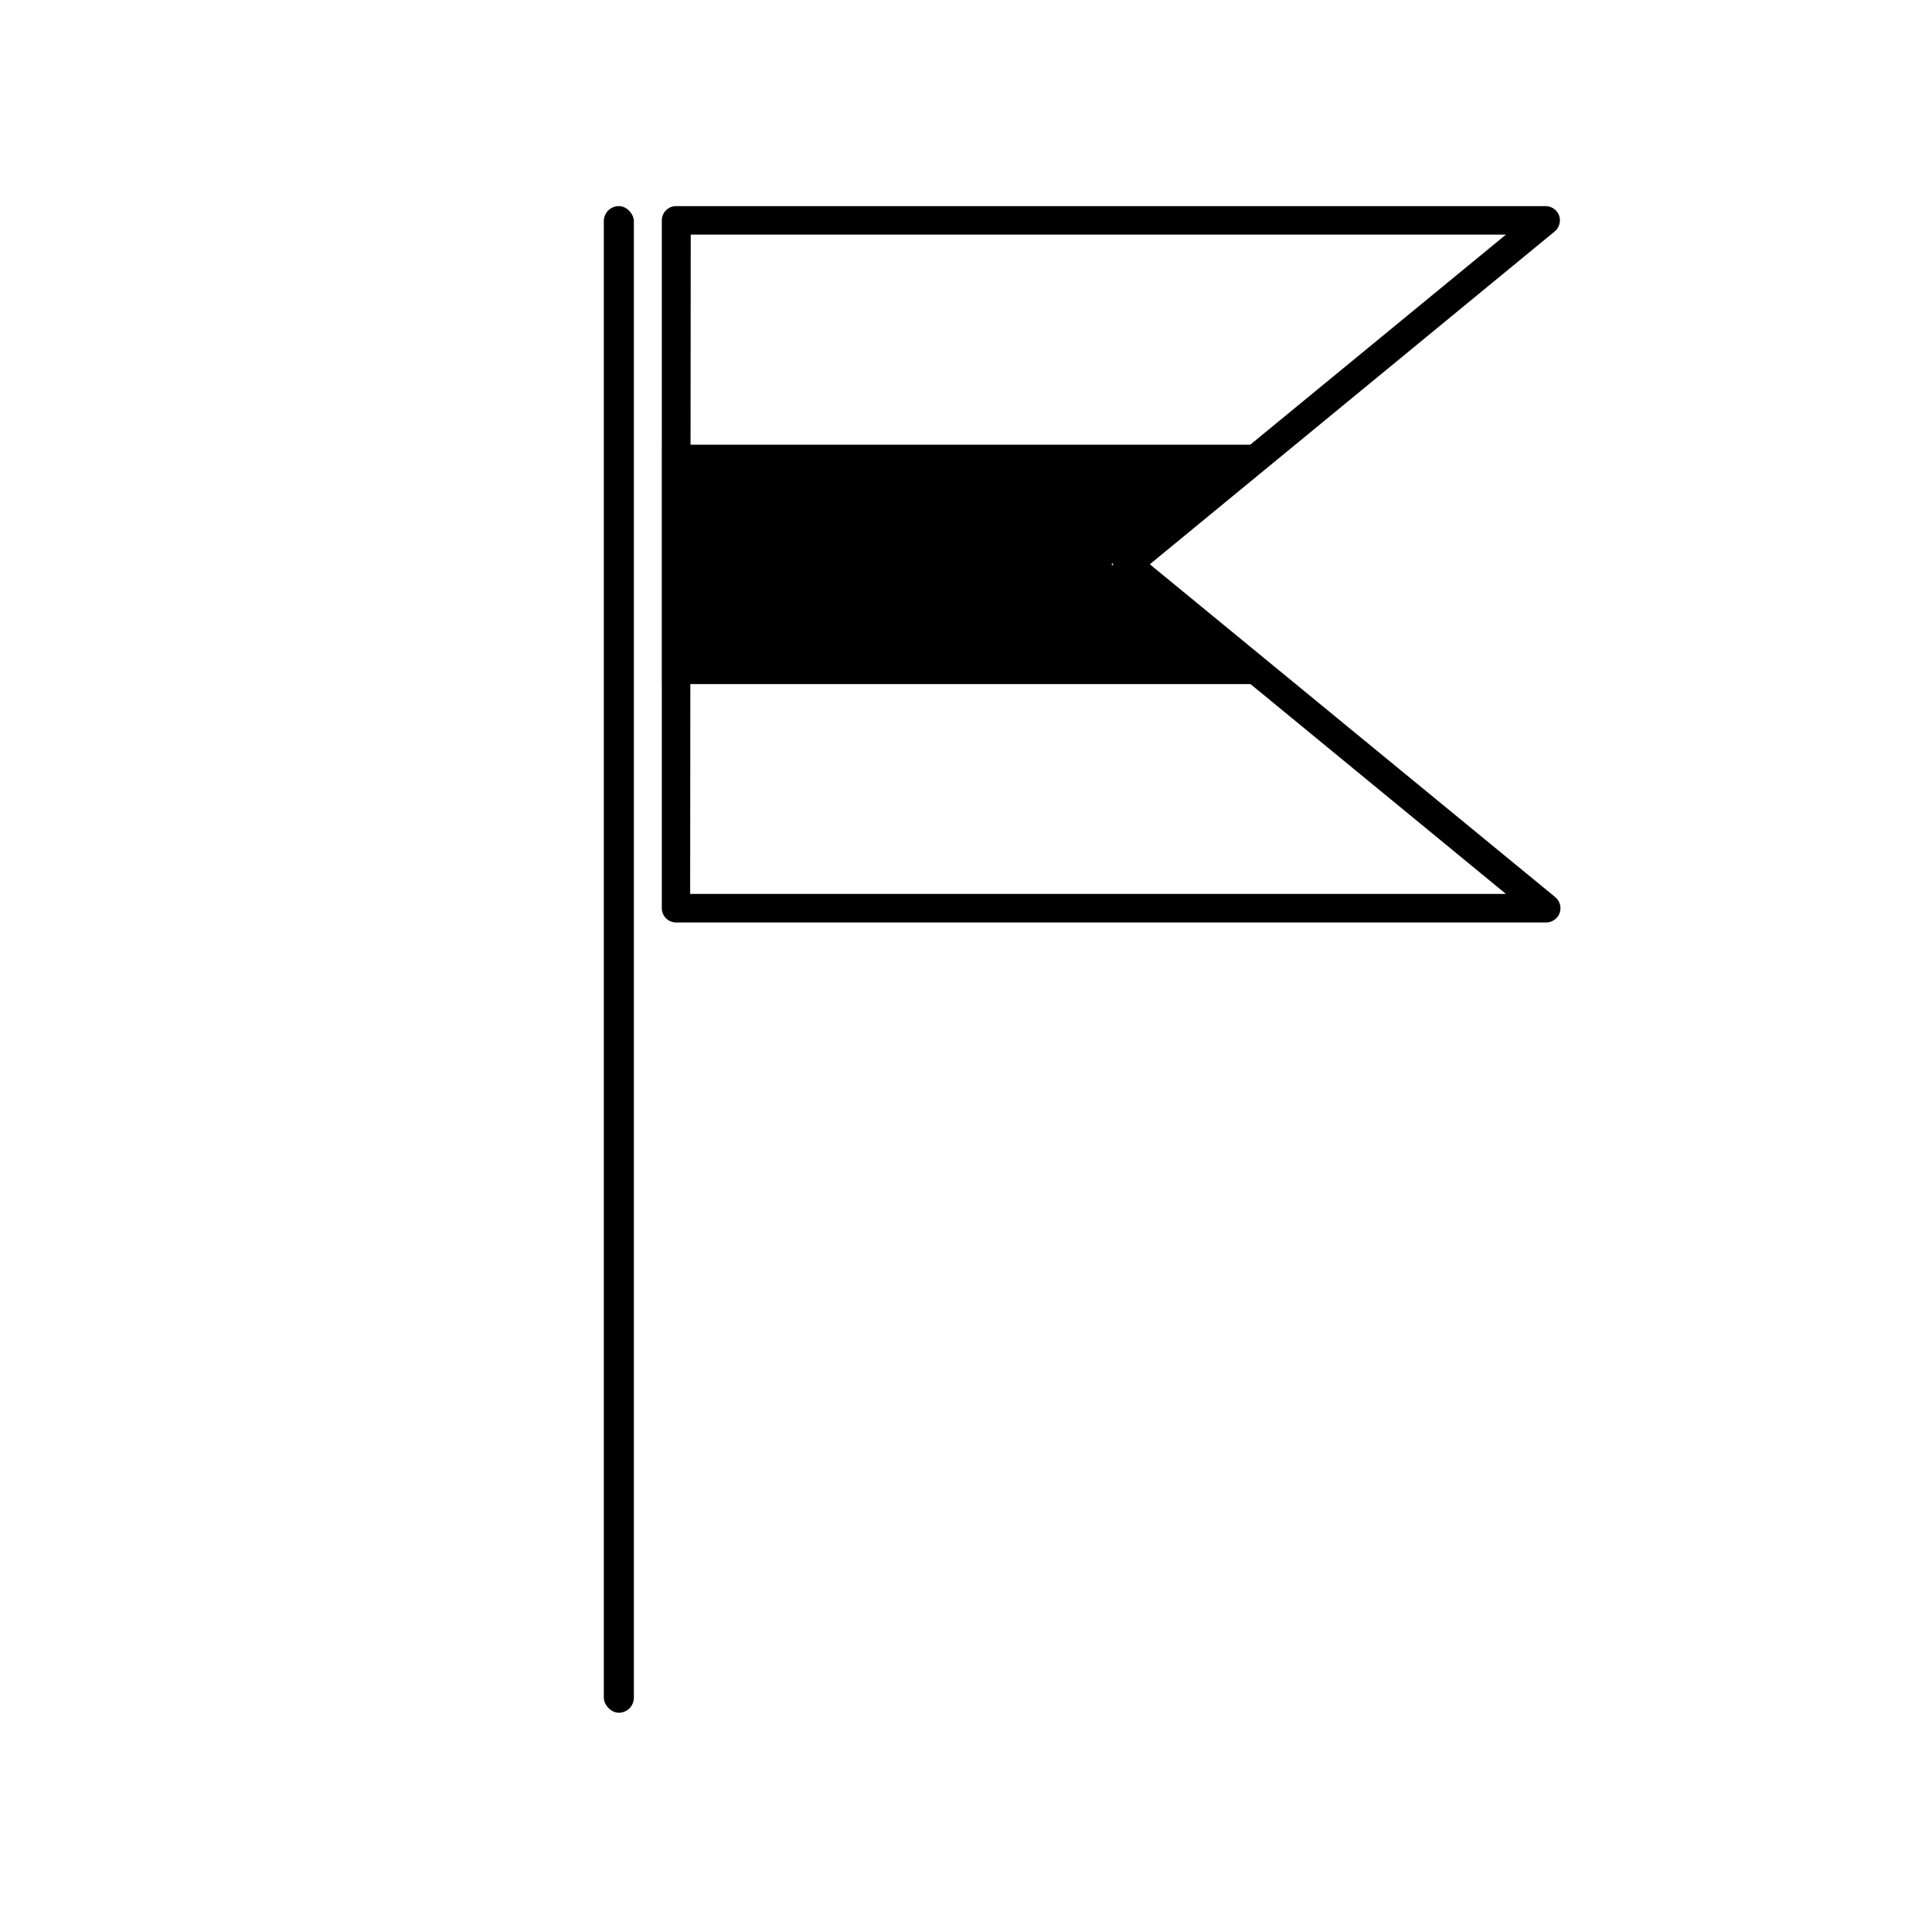
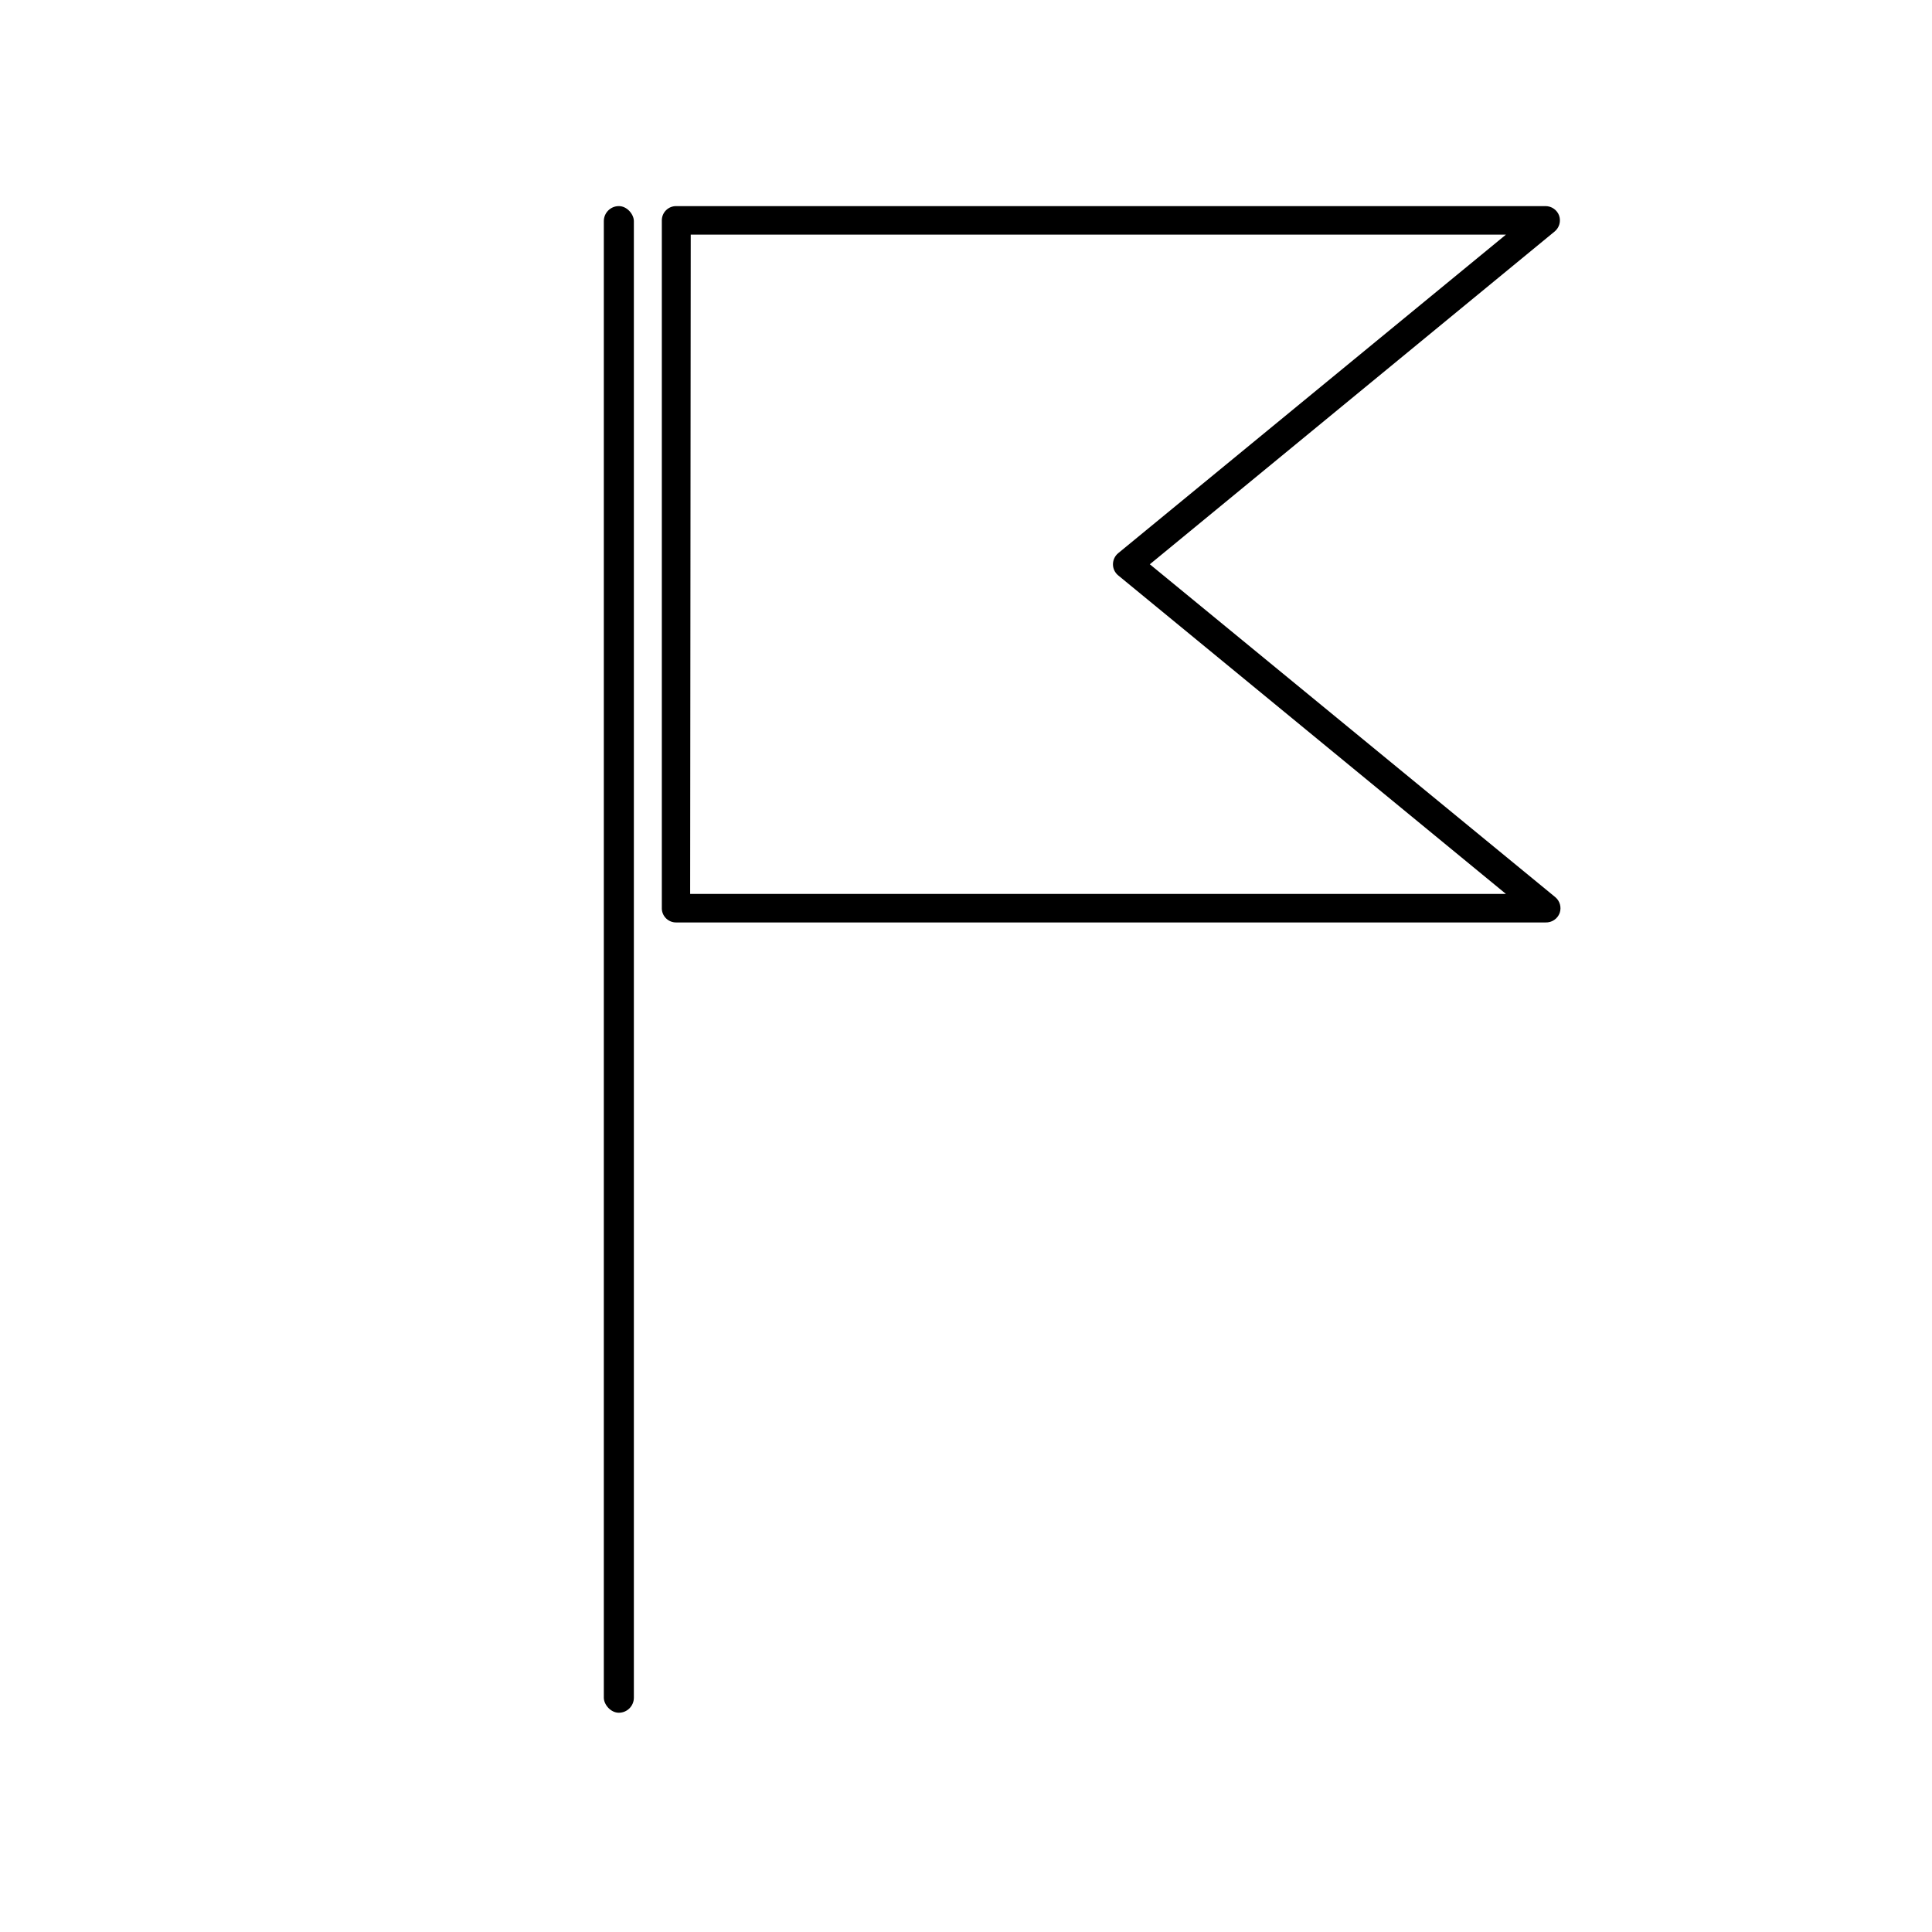
<svg xmlns="http://www.w3.org/2000/svg" fill="#000000" width="800px" height="800px" version="1.1" viewBox="144 144 512 512">
  <g>
    <path d="m308 198.62c2.199 0 3.981 2.199 3.981 3.981v391.31c0 2.199-1.781 3.981-3.981 3.981-2.199 0-3.981-2.199-3.981-3.981v-391.31c0-2.199 1.781-3.981 3.981-3.981z" />
    <path d="m553.61 388.46h-230.34c-2.051 0.059-3.773-1.531-3.879-3.578v-182.48c0-2.09 1.691-3.781 3.777-3.781h230.44c1.602 0.008 3.031 1.016 3.578 2.519 0.516 1.5 0.055 3.164-1.16 4.184l-107.31 88.215 107.46 88.219c1.215 1.02 1.676 2.68 1.16 4.18-0.566 1.559-2.074 2.574-3.731 2.519zm-226.71-7.559h216.19l-102.78-84.438c-0.867-0.723-1.367-1.793-1.363-2.922 0.004-1.125 0.5-2.195 1.363-2.922l102.78-84.438h-216.04z" />
-     <path d="m478.59 325.29h-159.11v-63.43h164.09l-45.043 31.688z" />
  </g>
</svg>